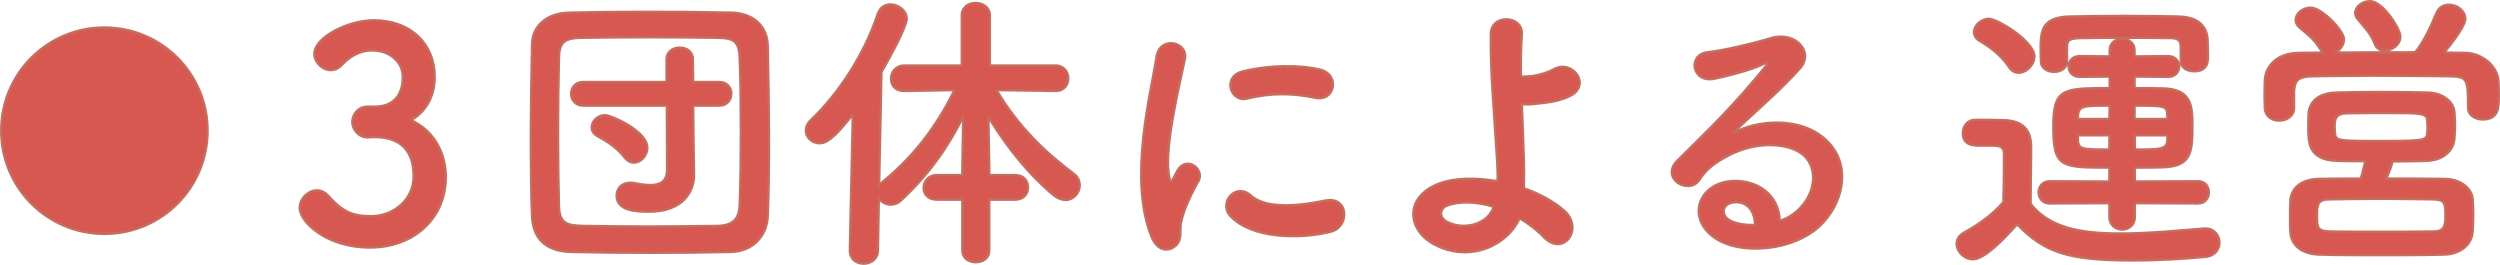
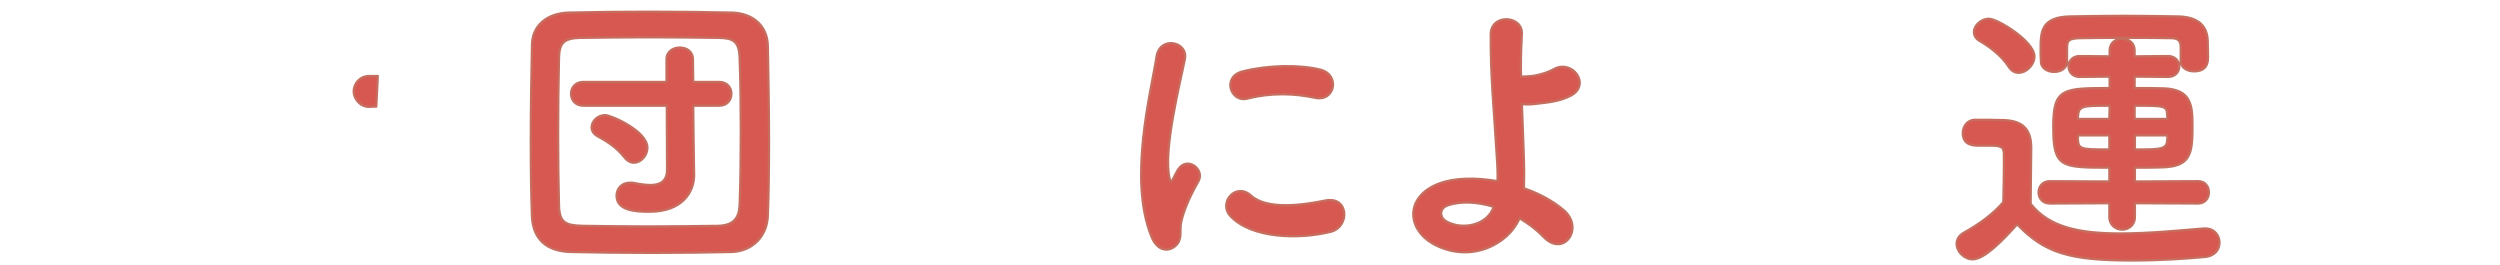
<svg xmlns="http://www.w3.org/2000/svg" id="_レイヤー_2" data-name="レイヤー 2" viewBox="0 0 272.349 28.856">
  <defs>
    <style>
      .cls-1 {
        fill: #d75851;
        stroke: #c56e60;
        stroke-linecap: round;
        stroke-linejoin: round;
        stroke-width: .25px;
      }
    </style>
  </defs>
  <g id="_レイヤー_1-2" data-name="レイヤー 1">
    <g>
-       <path class="cls-1" d="M11.372,2.99c6.224,0,11.247,5.024,11.247,11.248,0,6.223-5.023,11.247-11.247,11.247S.125,20.46.125,14.237C.125,7.963,5.198,2.99,11.372,2.99Z" />
-       <path class="cls-1" d="M40.993,11.612c1.952-.064,2.88-1.344,2.88-3.231,0-1.6-1.376-2.88-3.328-2.88-1.535,0-2.56.8-3.392,1.664-.319.32-.735.48-1.119.48-.896,0-1.792-.832-1.792-1.792,0-1.792,3.68-3.648,6.463-3.648,4.064,0,6.656,2.592,6.656,6.176,0,2.176-1.024,3.872-2.592,4.704,3.743,1.728,3.808,5.567,3.808,6.175,0,4.512-3.456,7.711-8.288,7.711-4.768,0-7.647-2.815-7.647-4.319,0-1.024.929-1.92,1.889-1.92.416,0,.863.192,1.247.608,1.44,1.6,2.464,2.208,4.672,2.208,2.304,0,4.607-1.696,4.607-4.352,0-3.264-1.951-4.255-4.224-4.255h-.288c-.191,0-.352.032-.479.032-.992,0-1.696-.864-1.696-1.696s.673-1.664,1.664-1.664h.96Z" />
+       <path class="cls-1" d="M40.993,11.612h-.288c-.191,0-.352.032-.479.032-.992,0-1.696-.864-1.696-1.696s.673-1.664,1.664-1.664h.96Z" />
      <path class="cls-1" d="M79.68,27.451c-2.815.064-5.76.096-8.703.096-2.944,0-5.888-.032-8.768-.096-2.784-.064-4.16-1.504-4.256-3.872-.096-2.4-.128-5.28-.128-8.255,0-3.616.064-7.328.128-10.463.032-2.048,1.6-3.424,4-3.488,2.783-.064,5.728-.096,8.735-.096s6.048.032,9.055.096c2.24.064,3.872,1.408,3.904,3.648.063,3.264.128,6.879.128,10.367,0,2.88-.032,5.664-.128,8.095-.064,2.24-1.664,3.904-3.968,3.968ZM80.703,14.268c0-2.751-.031-5.503-.128-7.967-.063-1.824-.703-2.144-2.271-2.176-2.399-.032-5.056-.064-7.647-.064-2.624,0-5.151.032-7.392.064-1.823.032-2.336.544-2.367,2.176-.064,2.592-.097,5.439-.097,8.224,0,2.784.032,5.503.097,7.903.063,1.824.703,2.144,2.688,2.176,2.208.032,4.544.064,7.008.064,2.432,0,4.991-.032,7.583-.064,1.792-.032,2.336-.896,2.399-2.272.097-2.56.128-5.312.128-8.063ZM72.641,11.516h-9.088c-.896,0-1.344-.64-1.344-1.312,0-.64.448-1.28,1.344-1.28h9.056v-2.464c0-.864.735-1.28,1.439-1.28.736,0,1.44.416,1.44,1.28l.031,2.464h2.816c.896,0,1.344.64,1.344,1.28,0,.672-.448,1.312-1.344,1.312h-2.816l.032,3.231.064,4.288v.064c0,1.728-1.185,3.968-4.896,3.968-1.536,0-3.552-.128-3.552-1.76,0-.736.544-1.408,1.472-1.408.128,0,.288,0,.416.032.64.128,1.248.224,1.792.224,1.056,0,1.823-.384,1.823-1.696l-.031-6.943ZM68,17.116c-.863-1.12-2.176-1.888-2.848-2.24-.479-.256-.703-.608-.703-.992,0-.672.64-1.344,1.472-1.344.64,0,4.607,1.728,4.607,3.552,0,.864-.704,1.632-1.472,1.632-.353,0-.736-.192-1.057-.608Z" />
-       <path class="cls-1" d="M107.776,21.755v5.536c0,.864-.736,1.28-1.473,1.28-.735,0-1.472-.416-1.472-1.28v-5.536h-2.783c-.992,0-1.44-.64-1.44-1.28,0-.704.512-1.408,1.44-1.408h2.783v-.8l.096-5.536c-1.663,3.36-3.808,6.368-6.751,9.087-.353.352-.769.48-1.152.48-.544,0-1.023-.288-1.279-.704l-.097,5.664c0,.992-.8,1.472-1.567,1.472-.769,0-1.504-.48-1.504-1.44v-.032l.32-14.783c-2.048,2.656-2.912,3.136-3.616,3.136-.832,0-1.504-.64-1.504-1.408,0-.352.16-.768.544-1.12,3.04-2.912,5.823-7.136,7.296-11.584.256-.704.8-1.024,1.376-1.024.863,0,1.791.672,1.791,1.568,0,.768-1.567,3.776-2.751,5.792l-.257,12.383c.097-.16.257-.32.416-.448,3.168-2.592,5.76-5.824,7.775-9.951l-5.439.096h-.031c-.992,0-1.44-.64-1.44-1.344s.512-1.44,1.472-1.44h6.24V1.693c0-.928.768-1.376,1.504-1.376.8,0,1.567.48,1.567,1.376v5.439h7.136c.928,0,1.407.704,1.407,1.408,0,.704-.447,1.376-1.375,1.376h-.032l-6.399-.096c2.304,3.936,5.375,6.847,8.383,9.087.48.352.672.832.672,1.28,0,.832-.672,1.6-1.567,1.6-.384,0-.832-.16-1.28-.512-2.496-2.048-5.056-5.12-7.104-8.512l.097,5.472v.832h2.848c.928,0,1.376.672,1.376,1.344,0,.672-.448,1.344-1.376,1.344h-2.848Z" />
      <path class="cls-1" d="M125.441,25.787c-2.561-6.304-.032-15.775.544-19.583.352-2.368,3.455-1.664,3.104.192-.512,2.592-2.432,10.111-1.664,13.087.096.416.224.32.352.032.064-.16.416-.8.544-1.024.992-1.568,2.977-.032,2.24,1.248-1.184,2.08-1.696,3.552-1.888,4.48-.192.864.191,1.855-.608,2.56s-1.983.576-2.623-.992ZM134.017,23.515c-1.312-1.44.607-3.712,2.271-2.208,1.728,1.568,5.567,1.056,8.063.544,2.592-.544,2.752,2.848.64,3.392-3.424.864-8.671.768-10.975-1.728ZM135.84,10.748c-1.76.448-2.783-2.4-.447-2.976,2.848-.704,6.175-.736,8.415-.192s1.632,3.552-.544,3.072c-2.304-.48-4.735-.576-7.424.096Z" />
      <path class="cls-1" d="M156.225,26.619c-3.071-1.664-3.136-5.248.544-6.623,1.696-.64,4.032-.672,6.367-.256.032-.704,0-1.408-.031-1.984-.385-6.399-.736-9.439-.704-14.015,0-2.272,3.52-2.112,3.392,0-.096,1.568-.128,3.04-.096,4.607.416,0,.863-.032,1.184-.064.96-.128,1.855-.448,2.368-.736,2.016-1.152,4.096,1.632,1.92,2.848-.608.32-1.312.544-2.017.672s-1.407.192-1.951.256c-.448.064-.929.064-1.408.032.063,1.792.16,3.776.224,6.112.032.768.032,1.919,0,3.04,1.664.576,3.2,1.408,4.352,2.4,2.272,1.952-.031,5.215-2.239,2.88-.736-.768-1.632-1.44-2.592-2.016-1.152,2.784-5.28,4.992-9.312,2.848ZM157.664,22.395c-.863.32-.896,1.312-.031,1.76,1.728.928,4.415.384,5.087-1.632-1.823-.544-3.647-.64-5.056-.128Z" />
-       <path class="cls-1" d="M195.744,23.003c2.336-2.08,2.24-5.12.416-6.335-1.664-1.12-5.119-1.344-8.352.544-1.279.736-1.951,1.312-2.688,2.4-1.152,1.696-4.352-.192-2.368-2.144,3.521-3.488,6.112-5.952,9.663-10.335.353-.448.032-.32-.224-.192-.896.48-3.008,1.12-5.375,1.632-2.528.544-3.008-2.624-.832-2.88,2.144-.256,5.215-1.024,7.039-1.568,2.56-.736,4.672,1.536,3.072,3.328-1.024,1.152-2.305,2.4-3.584,3.584-1.28,1.184-2.56,2.336-3.712,3.456,2.815-1.504,6.623-1.504,8.991-.096,4.607,2.751,3.104,8.383-.256,10.815-3.168,2.272-8.159,2.4-10.591.8-3.393-2.208-1.889-6.175,1.888-6.303,2.56-.096,4.959,1.44,5.056,4.319.607-.128,1.279-.512,1.855-1.024ZM188.929,22.043c-1.408.128-1.472,1.439-.448,1.983.736.384,1.792.512,2.688.48.031-1.472-.832-2.592-2.24-2.463Z" />
      <path class="cls-1" d="M214.913,28.251c-.928,0-1.76-.832-1.76-1.696,0-.448.224-.896.8-1.216,1.728-.96,3.2-2.048,4.288-3.328.031-1.44.063-2.688.063-3.904v-1.312c0-.832-.384-.928-1.472-.928h-1.248c-.608,0-1.76-.032-1.76-1.376,0-.704.479-1.44,1.344-1.44,1.152,0,2.048,0,3.104.032,2.048.064,3.008.96,3.008,3.008,0,1.856-.063,4.063-.063,6.111,2.016,2.56,5.312,3.232,9.759,3.232,3.2,0,6.688-.352,9.119-.544h.16c.992,0,1.536.768,1.536,1.536,0,.736-.479,1.472-1.6,1.568-2.016.192-4.96.384-7.872.384-6.943,0-9.567-.832-12.574-3.936-1.601,1.792-3.584,3.808-4.832,3.808ZM218.816,7.26c-.832-1.28-2.239-2.272-3.136-2.784-.447-.256-.64-.608-.64-.992,0-.704.768-1.44,1.632-1.44.96,0,4.96,2.464,4.96,4.096,0,.928-.864,1.792-1.729,1.792-.384,0-.8-.192-1.088-.672ZM232.576,22.139v1.504c0,.896-.704,1.376-1.376,1.376-.704,0-1.408-.48-1.408-1.376v-1.504l-6.495.032c-.801,0-1.217-.608-1.217-1.216,0-.608.416-1.216,1.217-1.216l6.495.032v-1.504c-5.344,0-6.111-.032-6.111-4.512,0-4.128,1.056-4.16,6.144-4.16v-1.248l-3.296.032c-.769,0-1.184-.576-1.184-1.152,0-.544.415-1.12,1.184-1.12l3.296.032v-.64c0-.864.672-1.28,1.344-1.28.704,0,1.376.416,1.376,1.28v.64l3.647-.032c.8,0,1.216.576,1.216,1.152,0,.544-.416,1.12-1.216,1.12l-3.647-.032v1.248c1.151,0,2.271,0,3.199.032,3.008.128,3.104,1.888,3.104,4.128,0,3.008-.192,4.384-3.296,4.479-.896.032-1.92.032-2.976.032v1.504l6.879-.032c.8,0,1.184.608,1.184,1.216,0,.608-.384,1.216-1.184,1.216l-6.879-.032ZM237.567,6.62v-1.408c0-.768-.224-1.056-1.12-1.056-1.056-.032-3.008-.032-4.928-.032s-3.84,0-4.896.032c-1.248.032-1.439.256-1.439,1.056v1.504c0,.736-.704,1.12-1.408,1.12s-1.439-.384-1.439-1.152c-.032-.416-.032-.896-.032-1.344,0-1.856.032-3.52,3.296-3.552,1.632-.032,3.68-.064,5.759-.064,2.08,0,4.16.032,5.856.064,2.048.032,3.264.864,3.295,2.72,0,.48.032,1.12.032,1.696,0,.544-.063,1.568-1.536,1.568-.735,0-1.439-.384-1.439-1.12v-.032ZM229.824,11.516c-2.977,0-3.392,0-3.456,1.216v.224h3.424l.032-1.44ZM229.792,14.748h-3.424v.512c.096.992.32,1.024,3.424,1.024v-1.536ZM236.096,12.604c-.032-1.088-.192-1.088-3.552-1.088v1.44h3.584l-.032-.352ZM236.128,14.748h-3.552v1.536c2.815,0,3.487,0,3.52-1.056l.032-.48Z" />
-       <path class="cls-1" d="M249.921,11.772c0,.896-.832,1.376-1.632,1.376-.769,0-1.536-.448-1.568-1.408,0-.416-.031-.896-.031-1.408,0-.544.031-1.088.031-1.568.064-1.504,1.248-2.976,3.712-3.008.896,0,1.792-.032,2.688-.032-.159-.096-.287-.256-.415-.448-.673-1.088-1.345-1.536-2.208-2.272-.288-.256-.416-.544-.416-.832,0-.704.768-1.344,1.632-1.344,1.248,0,3.647,2.528,3.647,3.456,0,.608-.416,1.152-.928,1.44,2.848-.032,5.791-.032,8.671-.032.896-1.056,1.76-2.912,2.272-4.192.288-.704.832-.992,1.407-.992.864,0,1.792.64,1.792,1.536,0,.928-1.983,3.296-2.304,3.68.768,0,1.536.032,2.304.032,1.76.032,3.552,1.376,3.616,3.168.032.448.032,1.056.032,1.632,0,1.12,0,2.464-1.761,2.464-.8,0-1.6-.448-1.6-1.312v-.064c0-3.008-.063-3.296-1.983-3.328-2.528-.032-5.472-.064-8.319-.064-2.336,0-4.608.032-6.56.064-1.729.032-1.984.48-2.08,1.6v1.856ZM259.968,19.451c2.145,0,4.352,0,6.432.032,1.729.032,2.912,1.12,2.976,2.208.032.512.064,1.088.064,1.696s-.032,1.216-.064,1.824c-.063,1.344-1.247,2.496-3.136,2.528-2.495.064-4.896.064-7.167.064-2.24,0-4.384,0-6.399-.064-2.048-.064-3.104-1.088-3.168-2.496-.032-.448-.032-.928-.032-1.408,0-.672,0-1.344.032-1.92.032-1.152.896-2.399,3.136-2.432,1.408-.032,2.943-.032,4.544-.032.191-.64.352-1.344.479-1.888-1.151,0-2.208,0-3.071-.032-3.104-.096-3.136-1.984-3.136-3.616,0-.544,0-1.056.031-1.504.064-1.152.864-2.272,3.04-2.336,1.344-.032,3.04-.064,4.8-.064,1.728,0,3.552.032,5.151.064,1.664.032,2.816,1.024,2.912,2.112.032.448.063.928.063,1.44,0,.512-.031.992-.063,1.472-.096,1.312-1.216,2.368-3.04,2.432-1.184.032-2.432.064-3.712.064-.096.48-.384,1.216-.672,1.855ZM259.232,25.243c1.855,0,3.775,0,5.823-.032,1.152,0,1.344-.48,1.344-1.76,0-1.376-.096-1.696-1.376-1.728-2.016-.032-3.968-.064-5.823-.064-1.888,0-3.68.032-5.439.064-1.28,0-1.344.608-1.344,1.76,0,1.376.063,1.664,1.376,1.728,1.791.032,3.583.032,5.439.032ZM264.447,13.82c0-.192,0-.416-.031-.64-.032-.864-.544-.864-4.479-.864-1.504,0-3.04,0-4.288.032-1.152.032-1.312.544-1.312,1.472,0,.192.031.384.031.608.064.928.256.928,4.96.928,4.863,0,5.056-.064,5.088-.928.031-.224.031-.416.031-.608ZM259.776,5.532c-.448,0-.896-.224-1.088-.768-.448-1.152-1.152-1.824-1.856-2.688-.191-.224-.256-.448-.256-.672,0-.704.8-1.28,1.6-1.28,1.44,0,3.328,3.04,3.328,3.872,0,.864-.928,1.536-1.728,1.536Z" />
    </g>
  </g>
</svg>